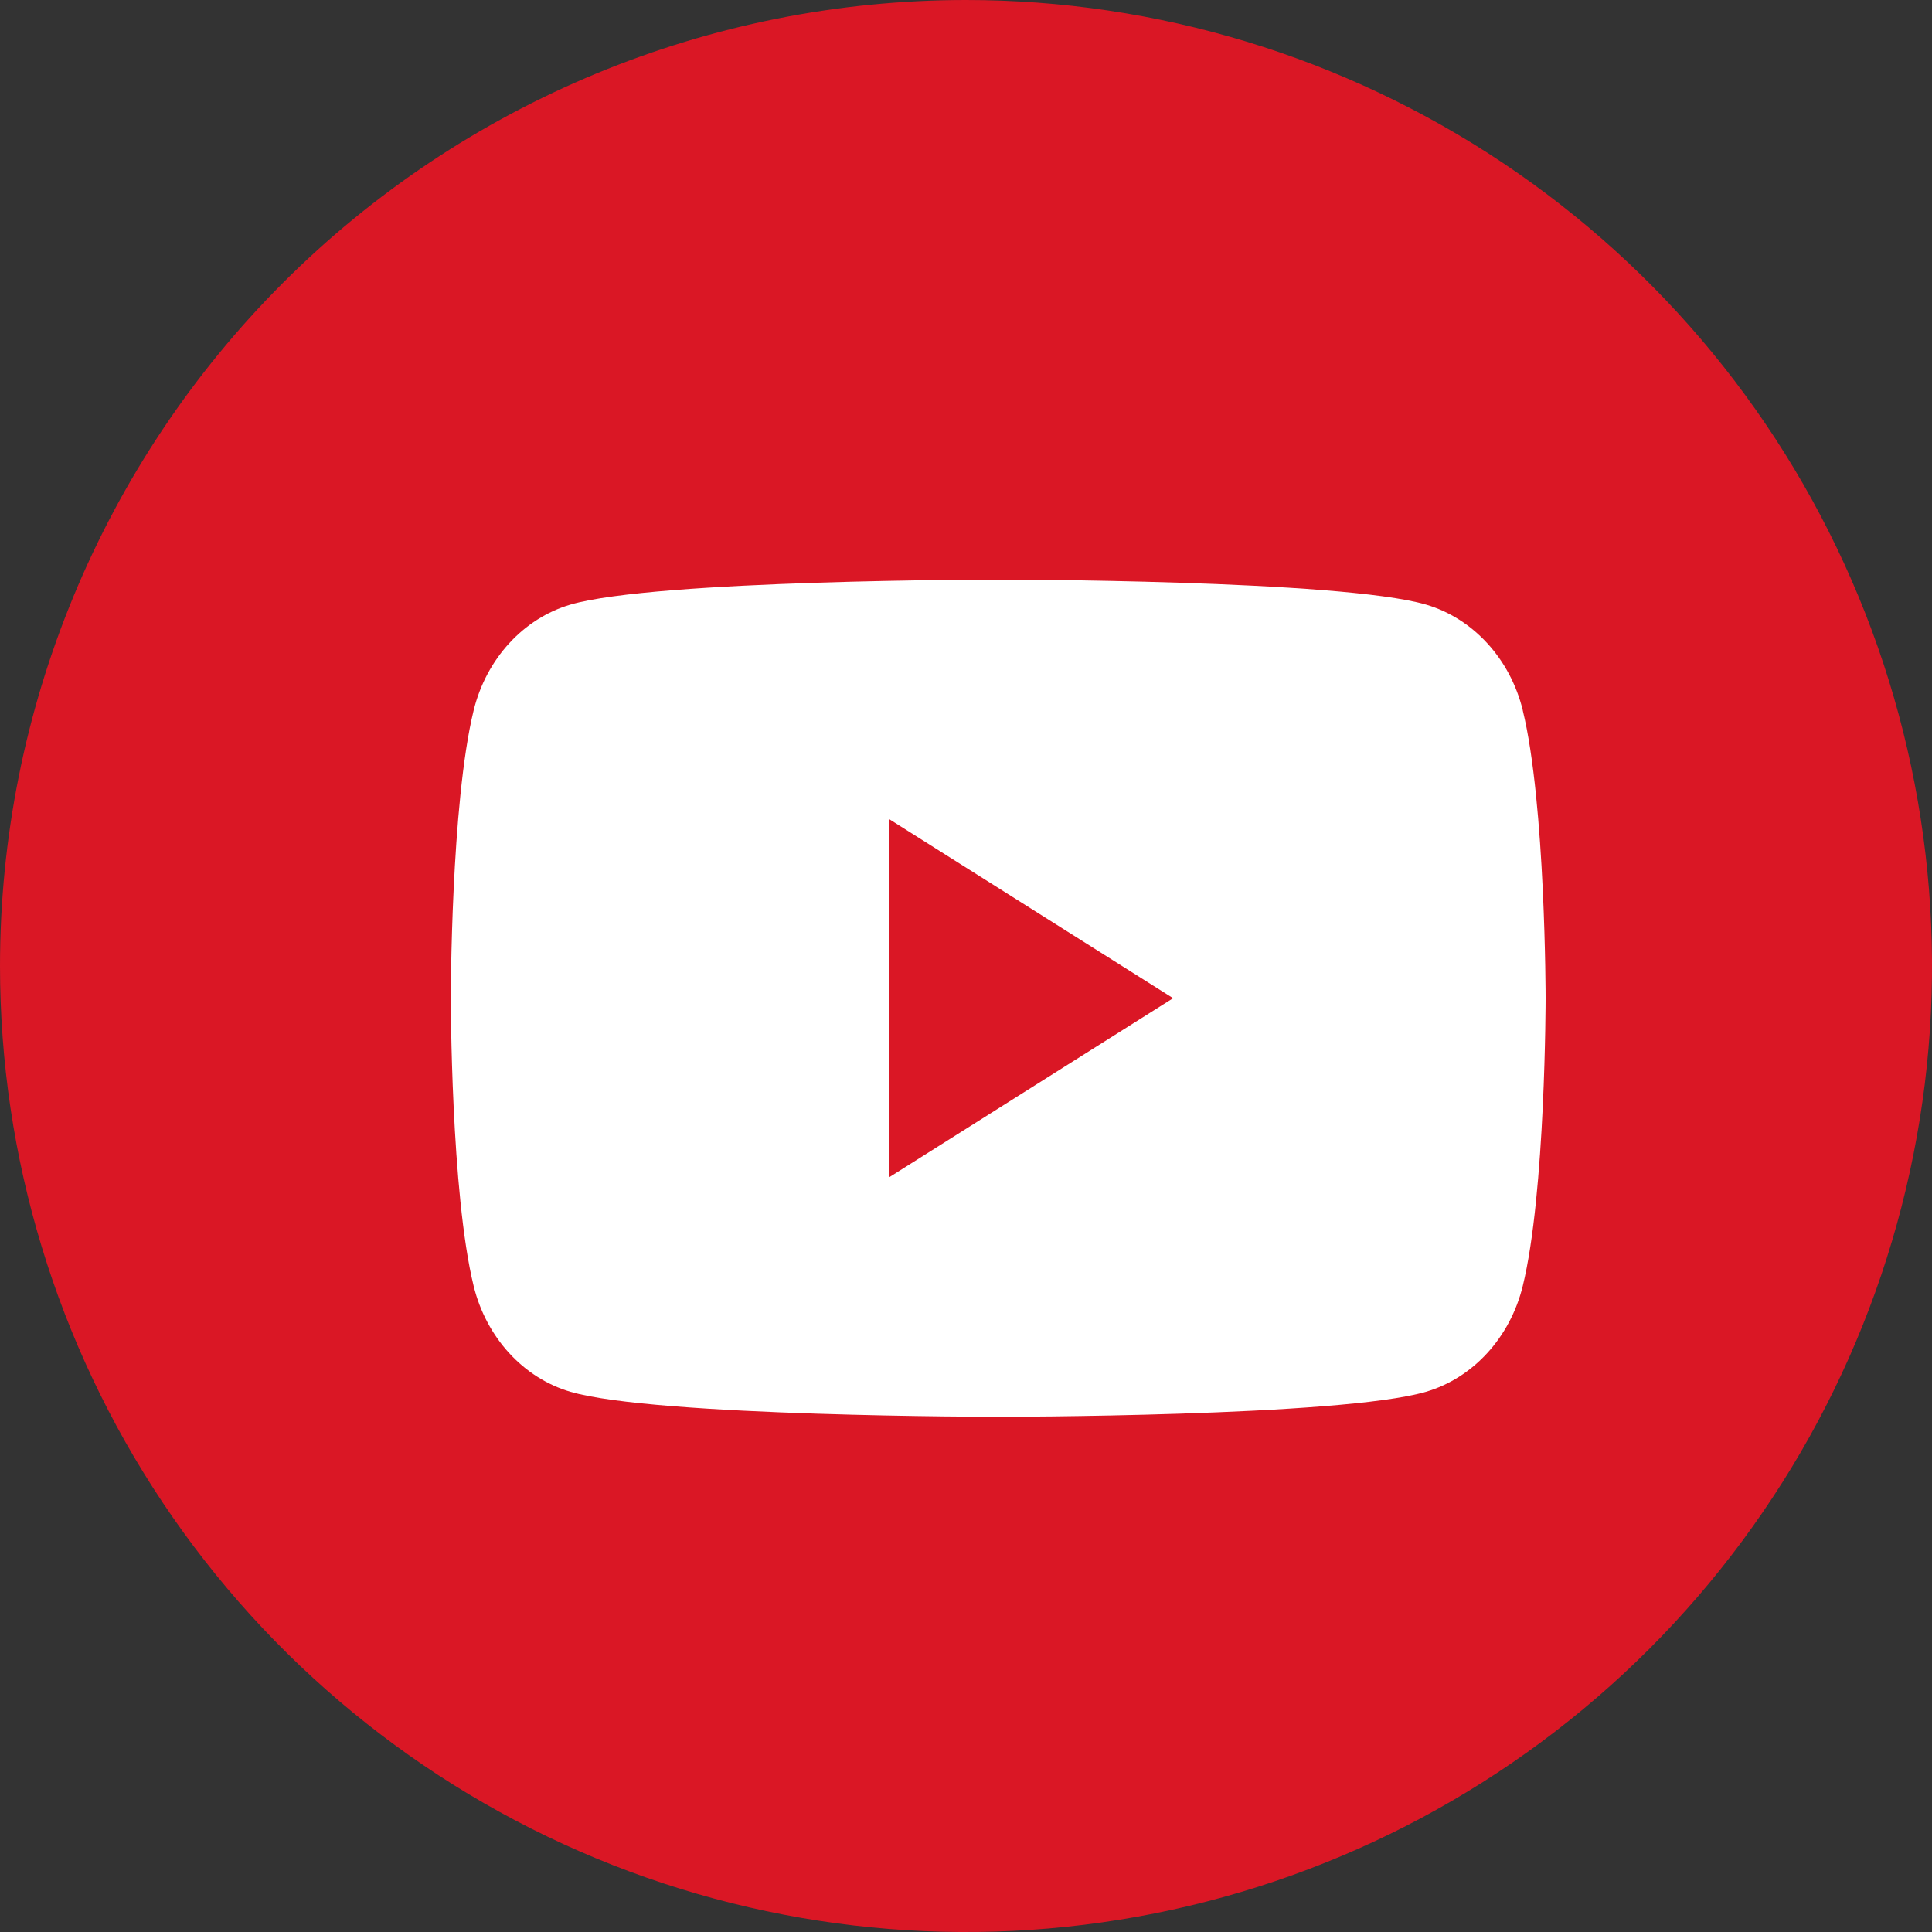
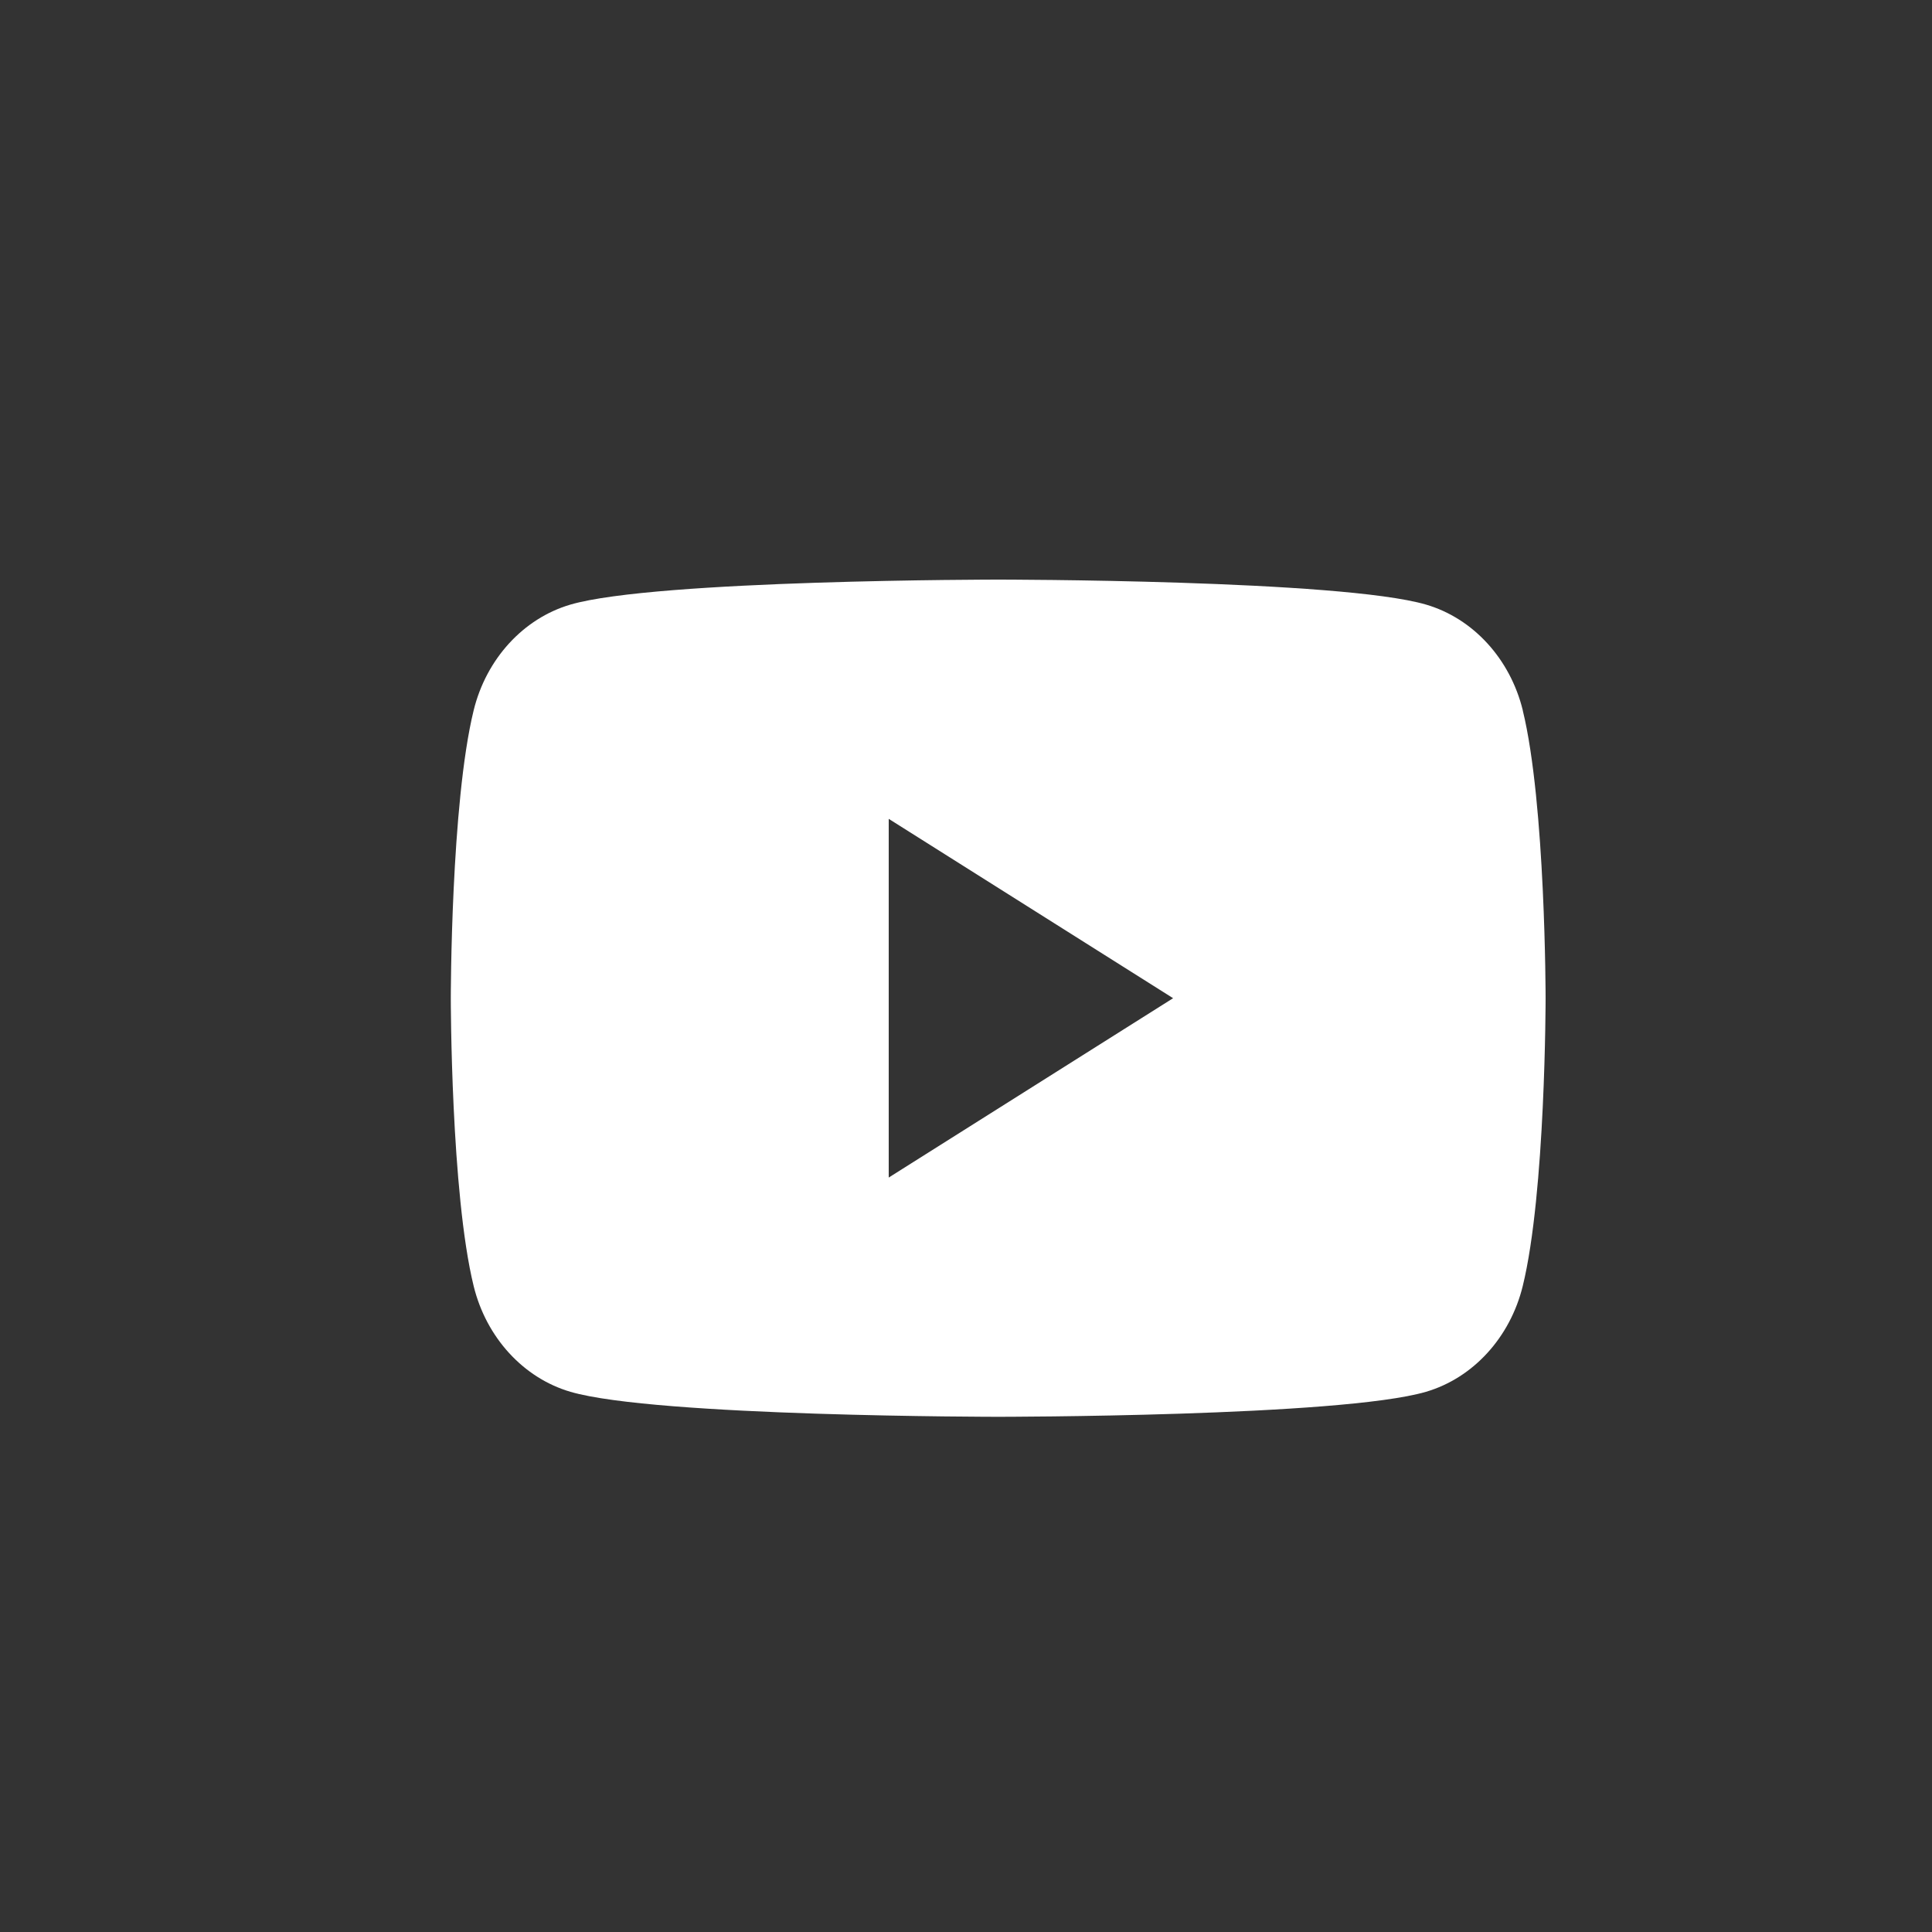
<svg xmlns="http://www.w3.org/2000/svg" width="30" height="30" viewBox="0 0 30 30" fill="none">
  <rect x="0" y="0" width="30" height="30" fill="#333333" stroke="none" />
-   <path d="M15 0C17.967 0 20.867 0.88 23.334 2.528C25.8 4.176 27.723 6.519 28.858 9.26C29.994 12.001 30.291 15.017 29.712 17.926C29.133 20.836 27.704 23.509 25.607 25.607C23.509 27.704 20.836 29.133 17.926 29.712C15.017 30.291 12.001 29.994 9.26 28.858C6.519 27.723 4.176 25.8 2.528 23.334C0.88 20.867 0 17.967 0 15C0 11.022 1.58 7.206 4.393 4.393C7.206 1.58 11.022 0 15 0V0Z" fill="#DA1725" />
-   <path d="M23.646 11.03C23.45 10.231 22.875 9.602 22.143 9.388C20.816 9 15.5 9 15.5 9C15.5 9 10.184 9 8.858 9.388C8.127 9.602 7.551 10.231 7.355 11.03C7 12.478 7 15.5 7 15.5C7 15.5 7 18.522 7.355 19.97C7.551 20.769 8.127 21.398 8.858 21.612C10.184 22 15.5 22 15.5 22C15.5 22 20.816 22 22.142 21.612C22.873 21.398 23.449 20.769 23.645 19.97C24 18.522 24 15.5 24 15.5C24 15.5 24 12.478 23.645 11.03H23.646ZM13.8 18.285V12.715L18.216 15.5L13.8 18.285Z" fill="white" />
+   <path d="M23.646 11.03C23.45 10.231 22.875 9.602 22.143 9.388C20.816 9 15.5 9 15.5 9C15.5 9 10.184 9 8.858 9.388C8.127 9.602 7.551 10.231 7.355 11.03C7 12.478 7 15.5 7 15.5C7 15.5 7 18.522 7.355 19.97C7.551 20.769 8.127 21.398 8.858 21.612C10.184 22 15.5 22 15.5 22C15.5 22 20.816 22 22.142 21.612C22.873 21.398 23.449 20.769 23.645 19.97C24 18.522 24 15.5 24 15.5C24 15.5 24 12.478 23.645 11.03ZM13.8 18.285V12.715L18.216 15.5L13.8 18.285Z" fill="white" />
</svg>